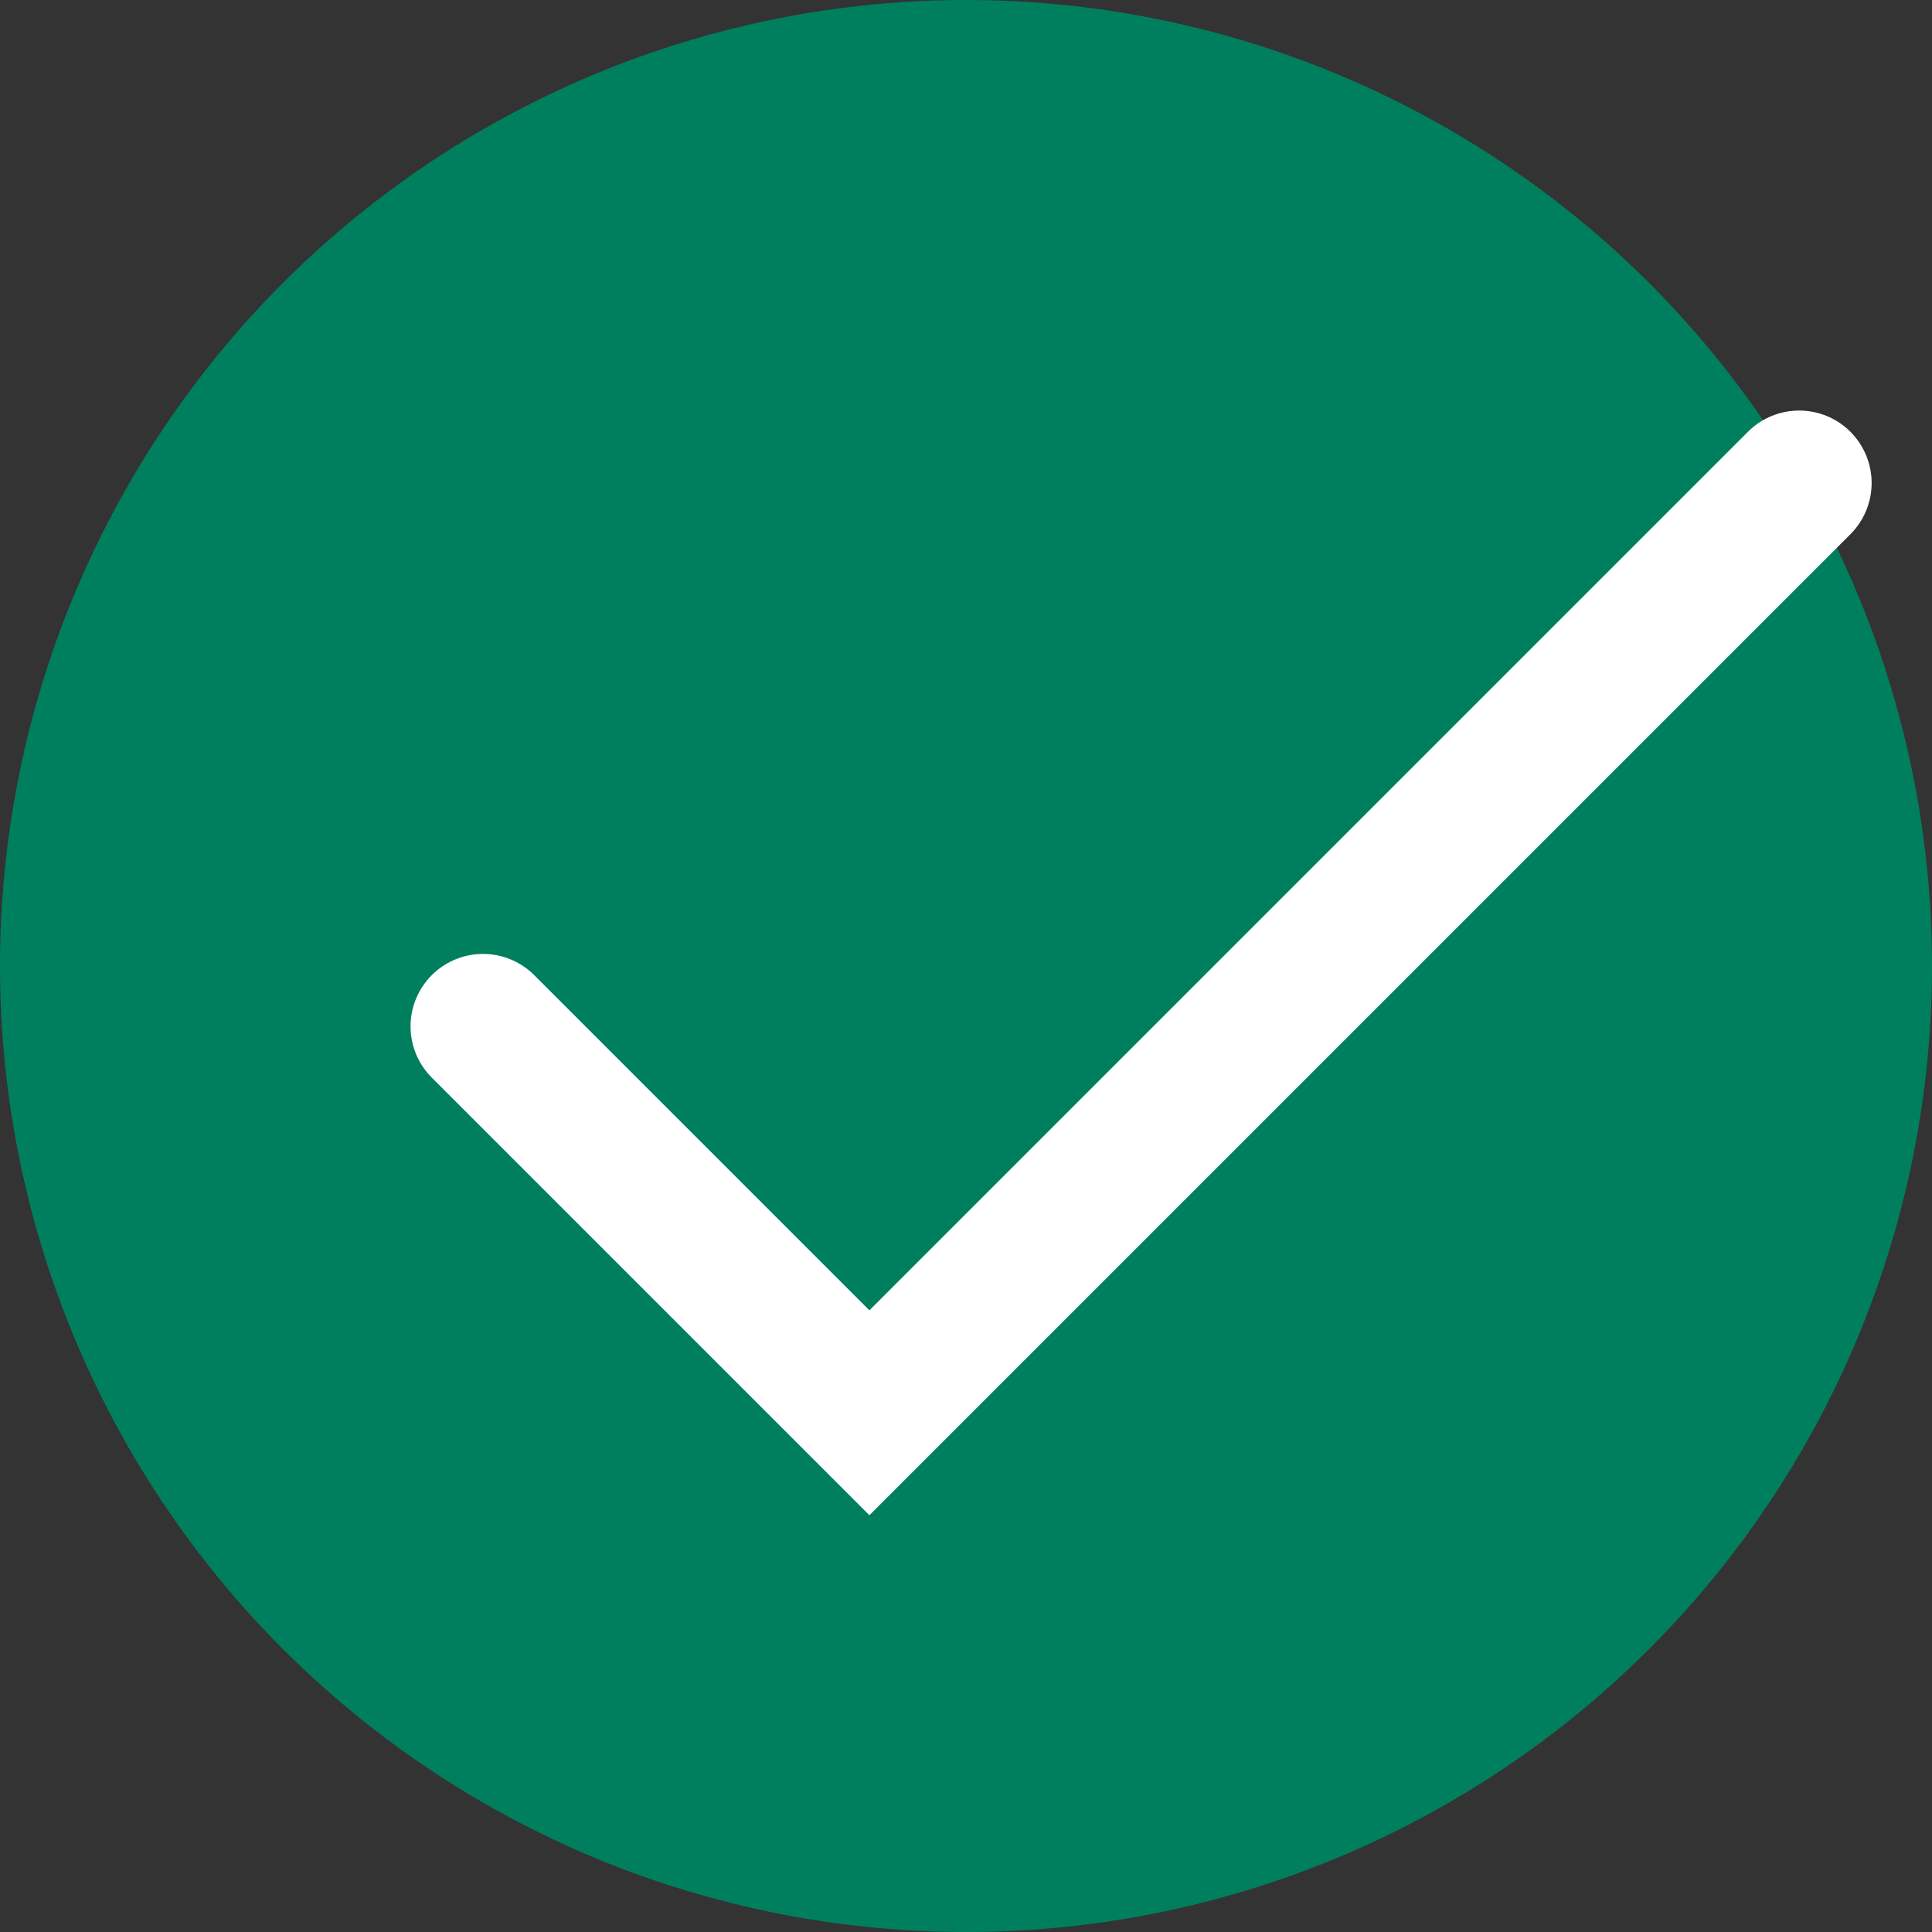
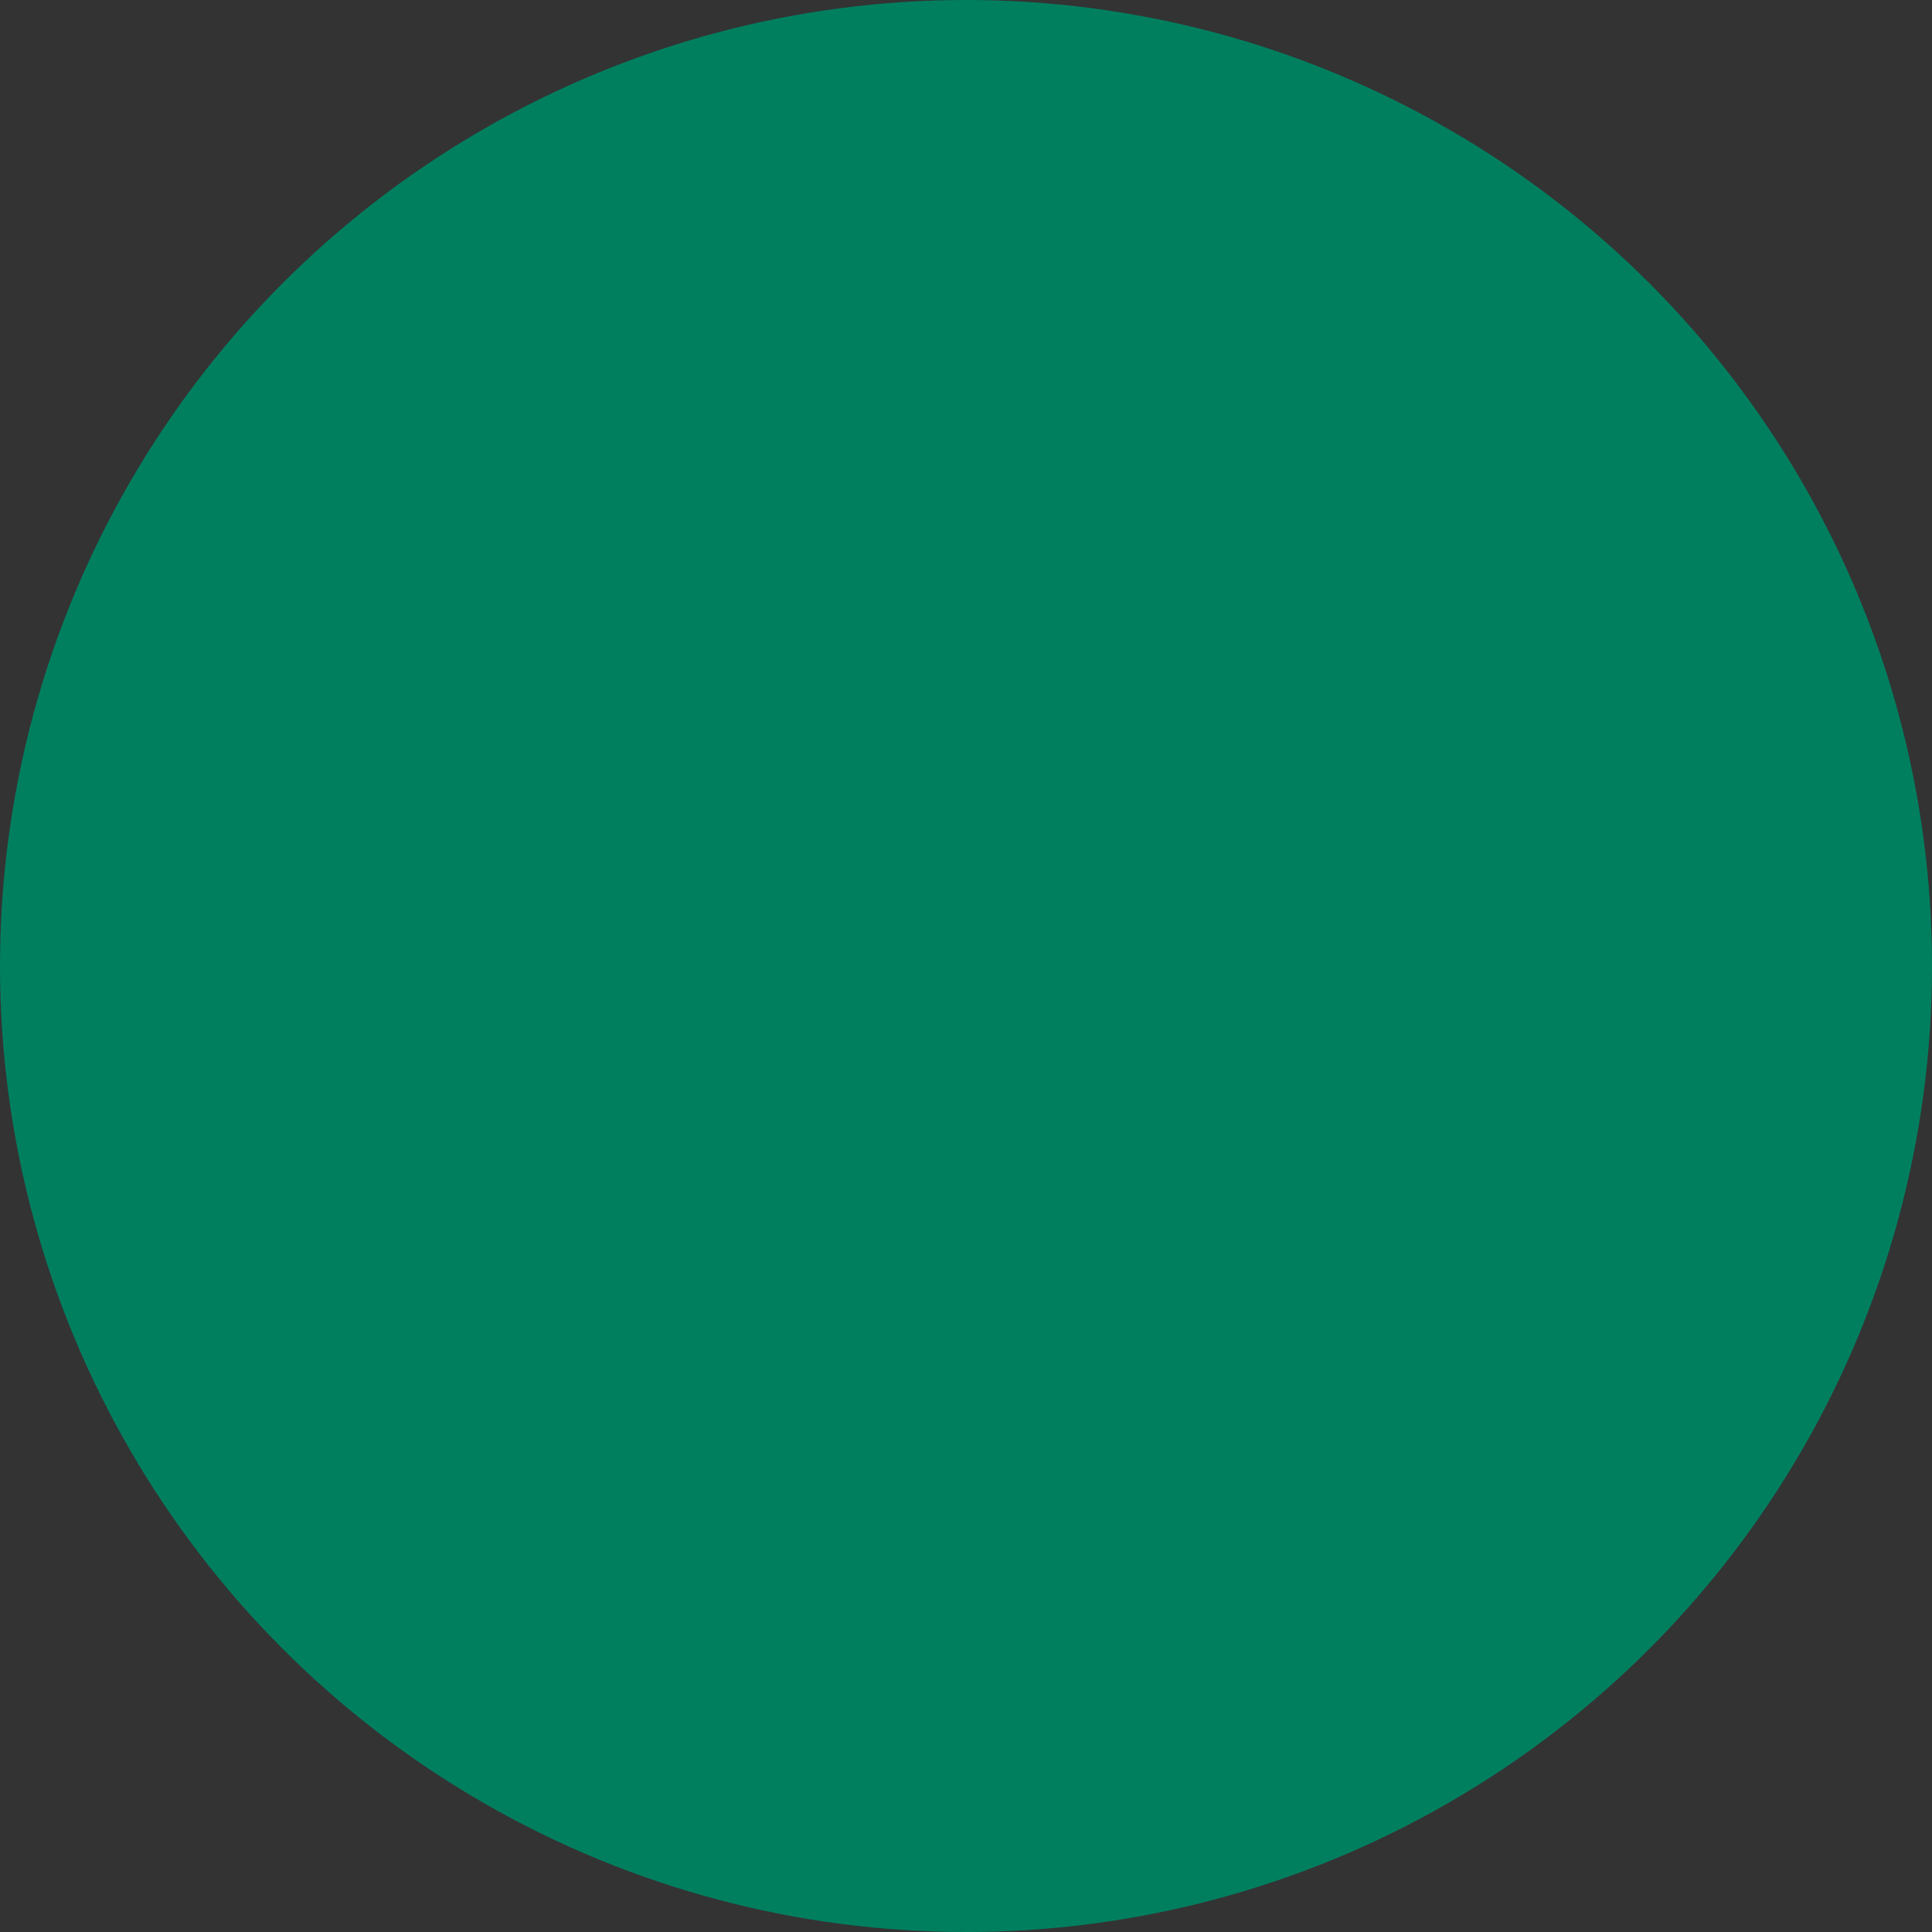
<svg xmlns="http://www.w3.org/2000/svg" width="80" height="80" viewBox="0 0 80 80" fill="none">
  <rect x="0" y="0" width="80" height="80" fill="#333333" stroke="none" />
  <circle cx="40" cy="40" r="40" fill="#007F5F" />
-   <path d="M20 42.5L36 58.5L74.5 20" stroke="white" stroke-width="6" stroke-linecap="round" />
</svg>